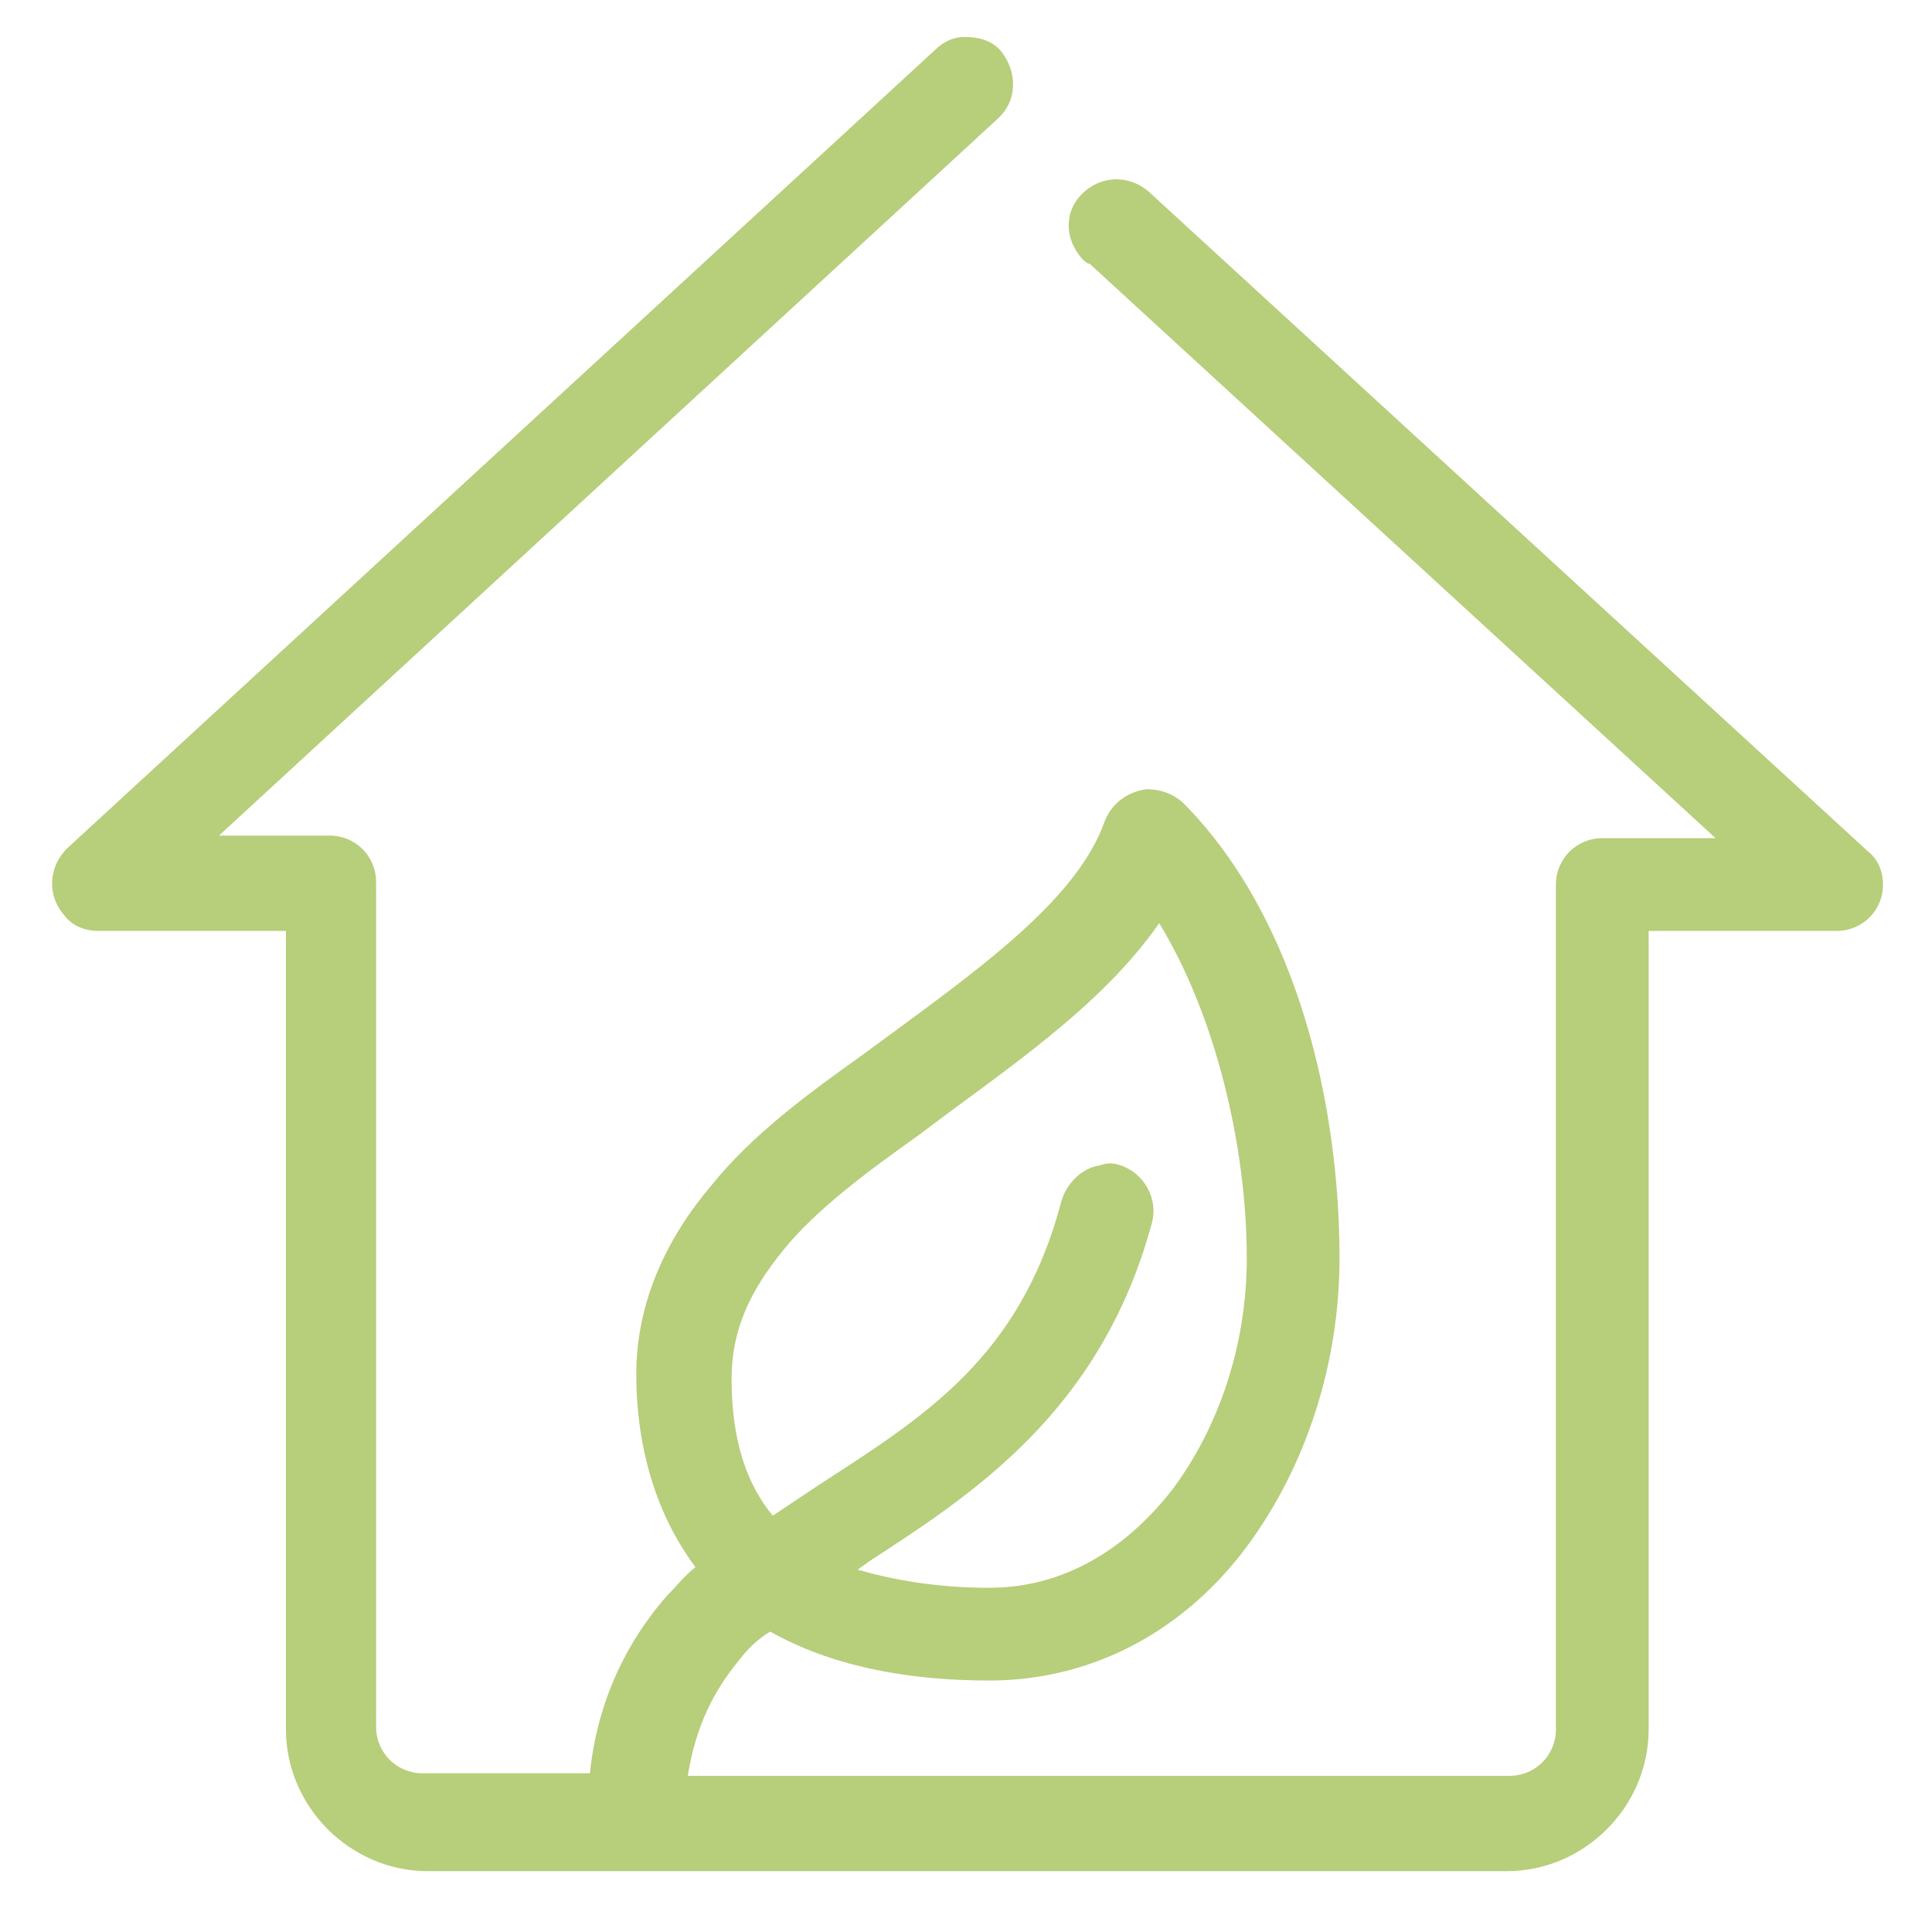
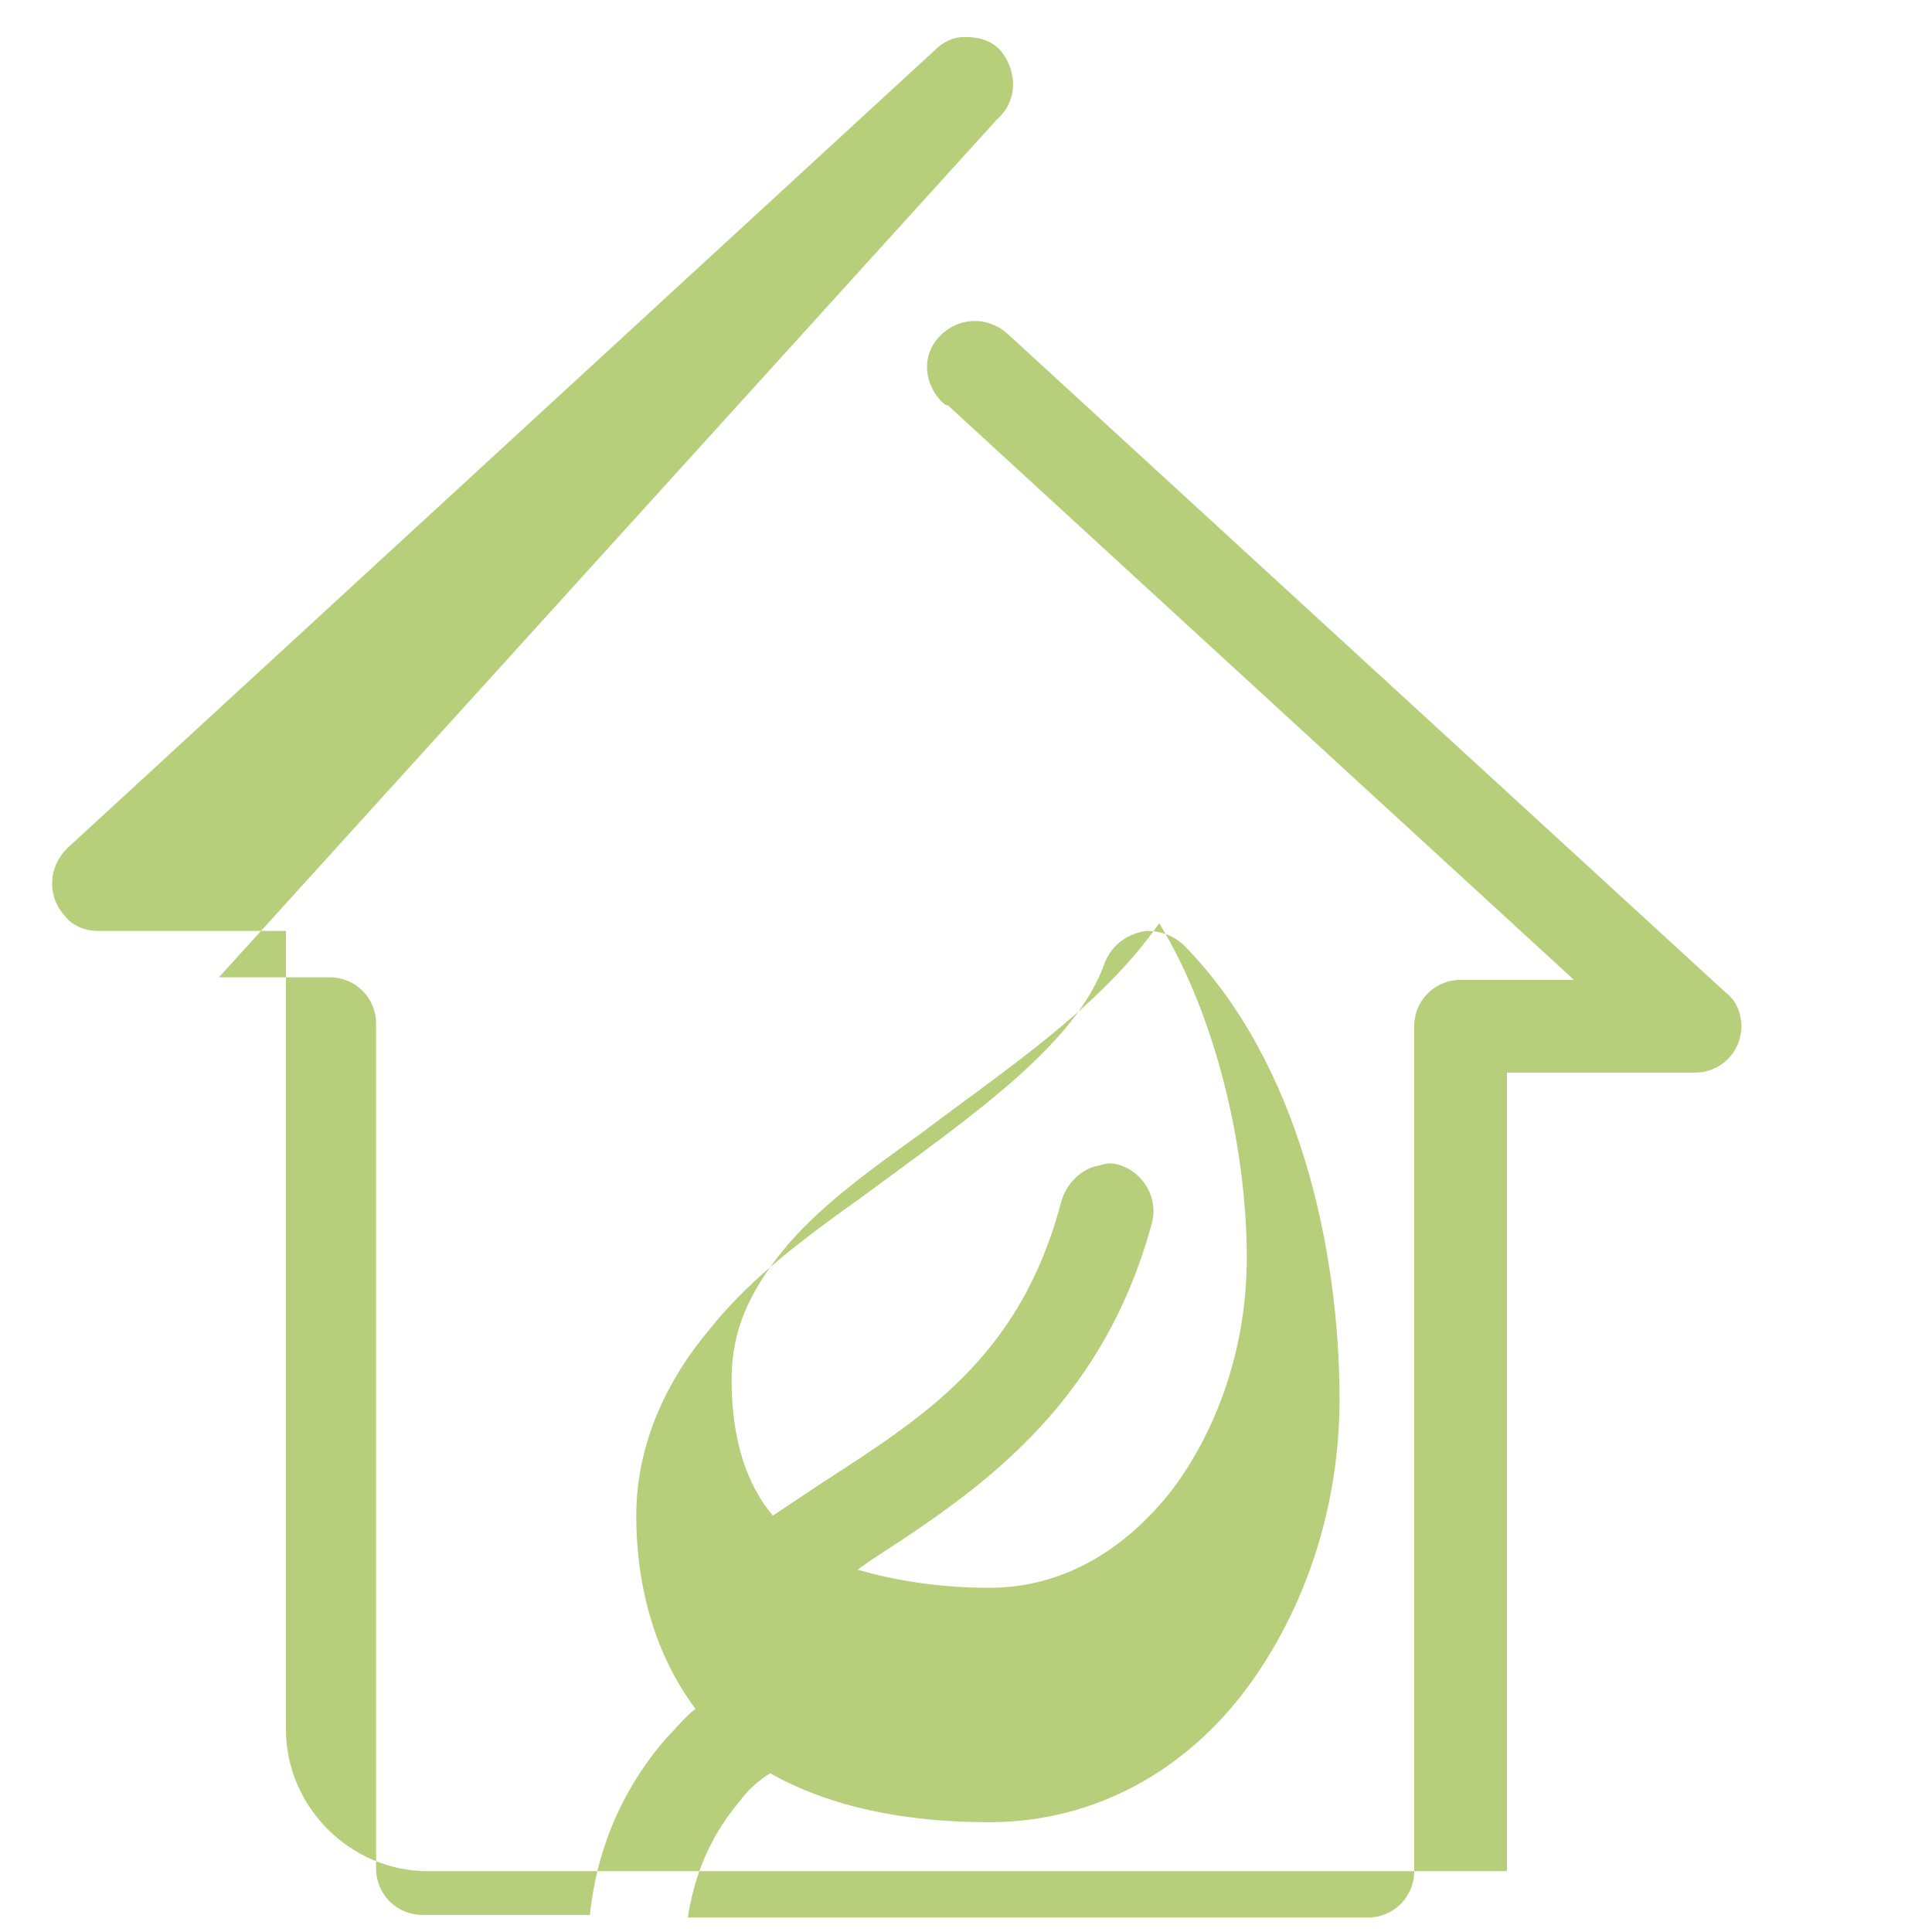
<svg xmlns="http://www.w3.org/2000/svg" version="1.1" id="Calque_1" x="0px" y="0px" viewBox="0 0 75 75" enable-background="new 0 0 75 75" xml:space="preserve">
  <g transform="translate(0,-952.362)">
-     <path fill="#B7CE7B" d="M37.4,953.8c-0.4,0-0.8,0.2-1.1,0.5l-33.7,31c-0.7,0.7-0.8,1.8-0.1,2.6c0.3,0.4,0.8,0.6,1.3,0.6h7.3v31   c0,3,2.5,5.5,5.5,5.5h41.9c3,0,5.5-2.5,5.5-5.5v-31h7.3c1,0,1.8-0.8,1.8-1.8c0-0.5-0.2-1-0.6-1.3l-27.8-25.5   c-0.7-0.7-1.8-0.8-2.6-0.1s-0.8,1.8-0.1,2.6c0.1,0.1,0.2,0.2,0.3,0.2l24.3,22.3h-4.4c-1,0-1.8,0.8-1.8,1.8v32.8   c0,1-0.8,1.8-1.8,1.8H26.7c0.3-1.9,1-3.3,2-4.5c0.3-0.4,0.7-0.8,1.2-1.1c2.3,1.3,5.2,1.9,8.5,1.9c4.2,0,7.7-2.1,10-5.2   c2.3-3.1,3.6-7.1,3.6-11.2c0-5.9-1.6-13.1-6-17.6c-0.4-0.4-0.9-0.6-1.5-0.6c-0.7,0.1-1.3,0.5-1.6,1.2c-1.1,3.2-5.2,6-9.4,9.1   c-2.1,1.5-4.3,3.1-5.9,5.1c-1.7,2-2.9,4.5-2.9,7.3c0,2.9,0.8,5.5,2.3,7.5c-0.4,0.3-0.7,0.7-1.1,1.1c-1.5,1.7-2.7,4-3,6.9h-6.5   c-1,0-1.8-0.8-1.8-1.8v-32.8c0-1-0.8-1.8-1.8-1.8H8.5L38.7,957c0.8-0.7,0.8-1.8,0.2-2.6c-0.3-0.4-0.8-0.6-1.4-0.6   C37.5,953.8,37.4,953.8,37.4,953.8z M45,988.2c2.2,3.6,3.4,8.7,3.4,13c0,3.4-1.1,6.6-2.9,9c-1.8,2.3-4.2,3.8-7.1,3.8   c-2,0-3.7-0.3-5.1-0.7c0.1-0.1,0.3-0.2,0.4-0.3c4-2.6,9-5.8,11-13.1c0.3-1-0.3-2-1.2-2.3c-0.3-0.1-0.5-0.1-0.8,0   c-0.7,0.1-1.3,0.7-1.5,1.4c-1.6,6.1-5.4,8.4-9.4,11c-0.6,0.4-1.2,0.8-1.8,1.2c-1-1.2-1.6-2.9-1.6-5.3c0-1.9,0.7-3.4,2-5   c1.3-1.6,3.2-3,5.3-4.5C39,993.9,42.7,991.5,45,988.2z" />
+     <path fill="#B7CE7B" d="M37.4,953.8c-0.4,0-0.8,0.2-1.1,0.5l-33.7,31c-0.7,0.7-0.8,1.8-0.1,2.6c0.3,0.4,0.8,0.6,1.3,0.6h7.3v31   c0,3,2.5,5.5,5.5,5.5h41.9v-31h7.3c1,0,1.8-0.8,1.8-1.8c0-0.5-0.2-1-0.6-1.3l-27.8-25.5   c-0.7-0.7-1.8-0.8-2.6-0.1s-0.8,1.8-0.1,2.6c0.1,0.1,0.2,0.2,0.3,0.2l24.3,22.3h-4.4c-1,0-1.8,0.8-1.8,1.8v32.8   c0,1-0.8,1.8-1.8,1.8H26.7c0.3-1.9,1-3.3,2-4.5c0.3-0.4,0.7-0.8,1.2-1.1c2.3,1.3,5.2,1.9,8.5,1.9c4.2,0,7.7-2.1,10-5.2   c2.3-3.1,3.6-7.1,3.6-11.2c0-5.9-1.6-13.1-6-17.6c-0.4-0.4-0.9-0.6-1.5-0.6c-0.7,0.1-1.3,0.5-1.6,1.2c-1.1,3.2-5.2,6-9.4,9.1   c-2.1,1.5-4.3,3.1-5.9,5.1c-1.7,2-2.9,4.5-2.9,7.3c0,2.9,0.8,5.5,2.3,7.5c-0.4,0.3-0.7,0.7-1.1,1.1c-1.5,1.7-2.7,4-3,6.9h-6.5   c-1,0-1.8-0.8-1.8-1.8v-32.8c0-1-0.8-1.8-1.8-1.8H8.5L38.7,957c0.8-0.7,0.8-1.8,0.2-2.6c-0.3-0.4-0.8-0.6-1.4-0.6   C37.5,953.8,37.4,953.8,37.4,953.8z M45,988.2c2.2,3.6,3.4,8.7,3.4,13c0,3.4-1.1,6.6-2.9,9c-1.8,2.3-4.2,3.8-7.1,3.8   c-2,0-3.7-0.3-5.1-0.7c0.1-0.1,0.3-0.2,0.4-0.3c4-2.6,9-5.8,11-13.1c0.3-1-0.3-2-1.2-2.3c-0.3-0.1-0.5-0.1-0.8,0   c-0.7,0.1-1.3,0.7-1.5,1.4c-1.6,6.1-5.4,8.4-9.4,11c-0.6,0.4-1.2,0.8-1.8,1.2c-1-1.2-1.6-2.9-1.6-5.3c0-1.9,0.7-3.4,2-5   c1.3-1.6,3.2-3,5.3-4.5C39,993.9,42.7,991.5,45,988.2z" />
  </g>
</svg>